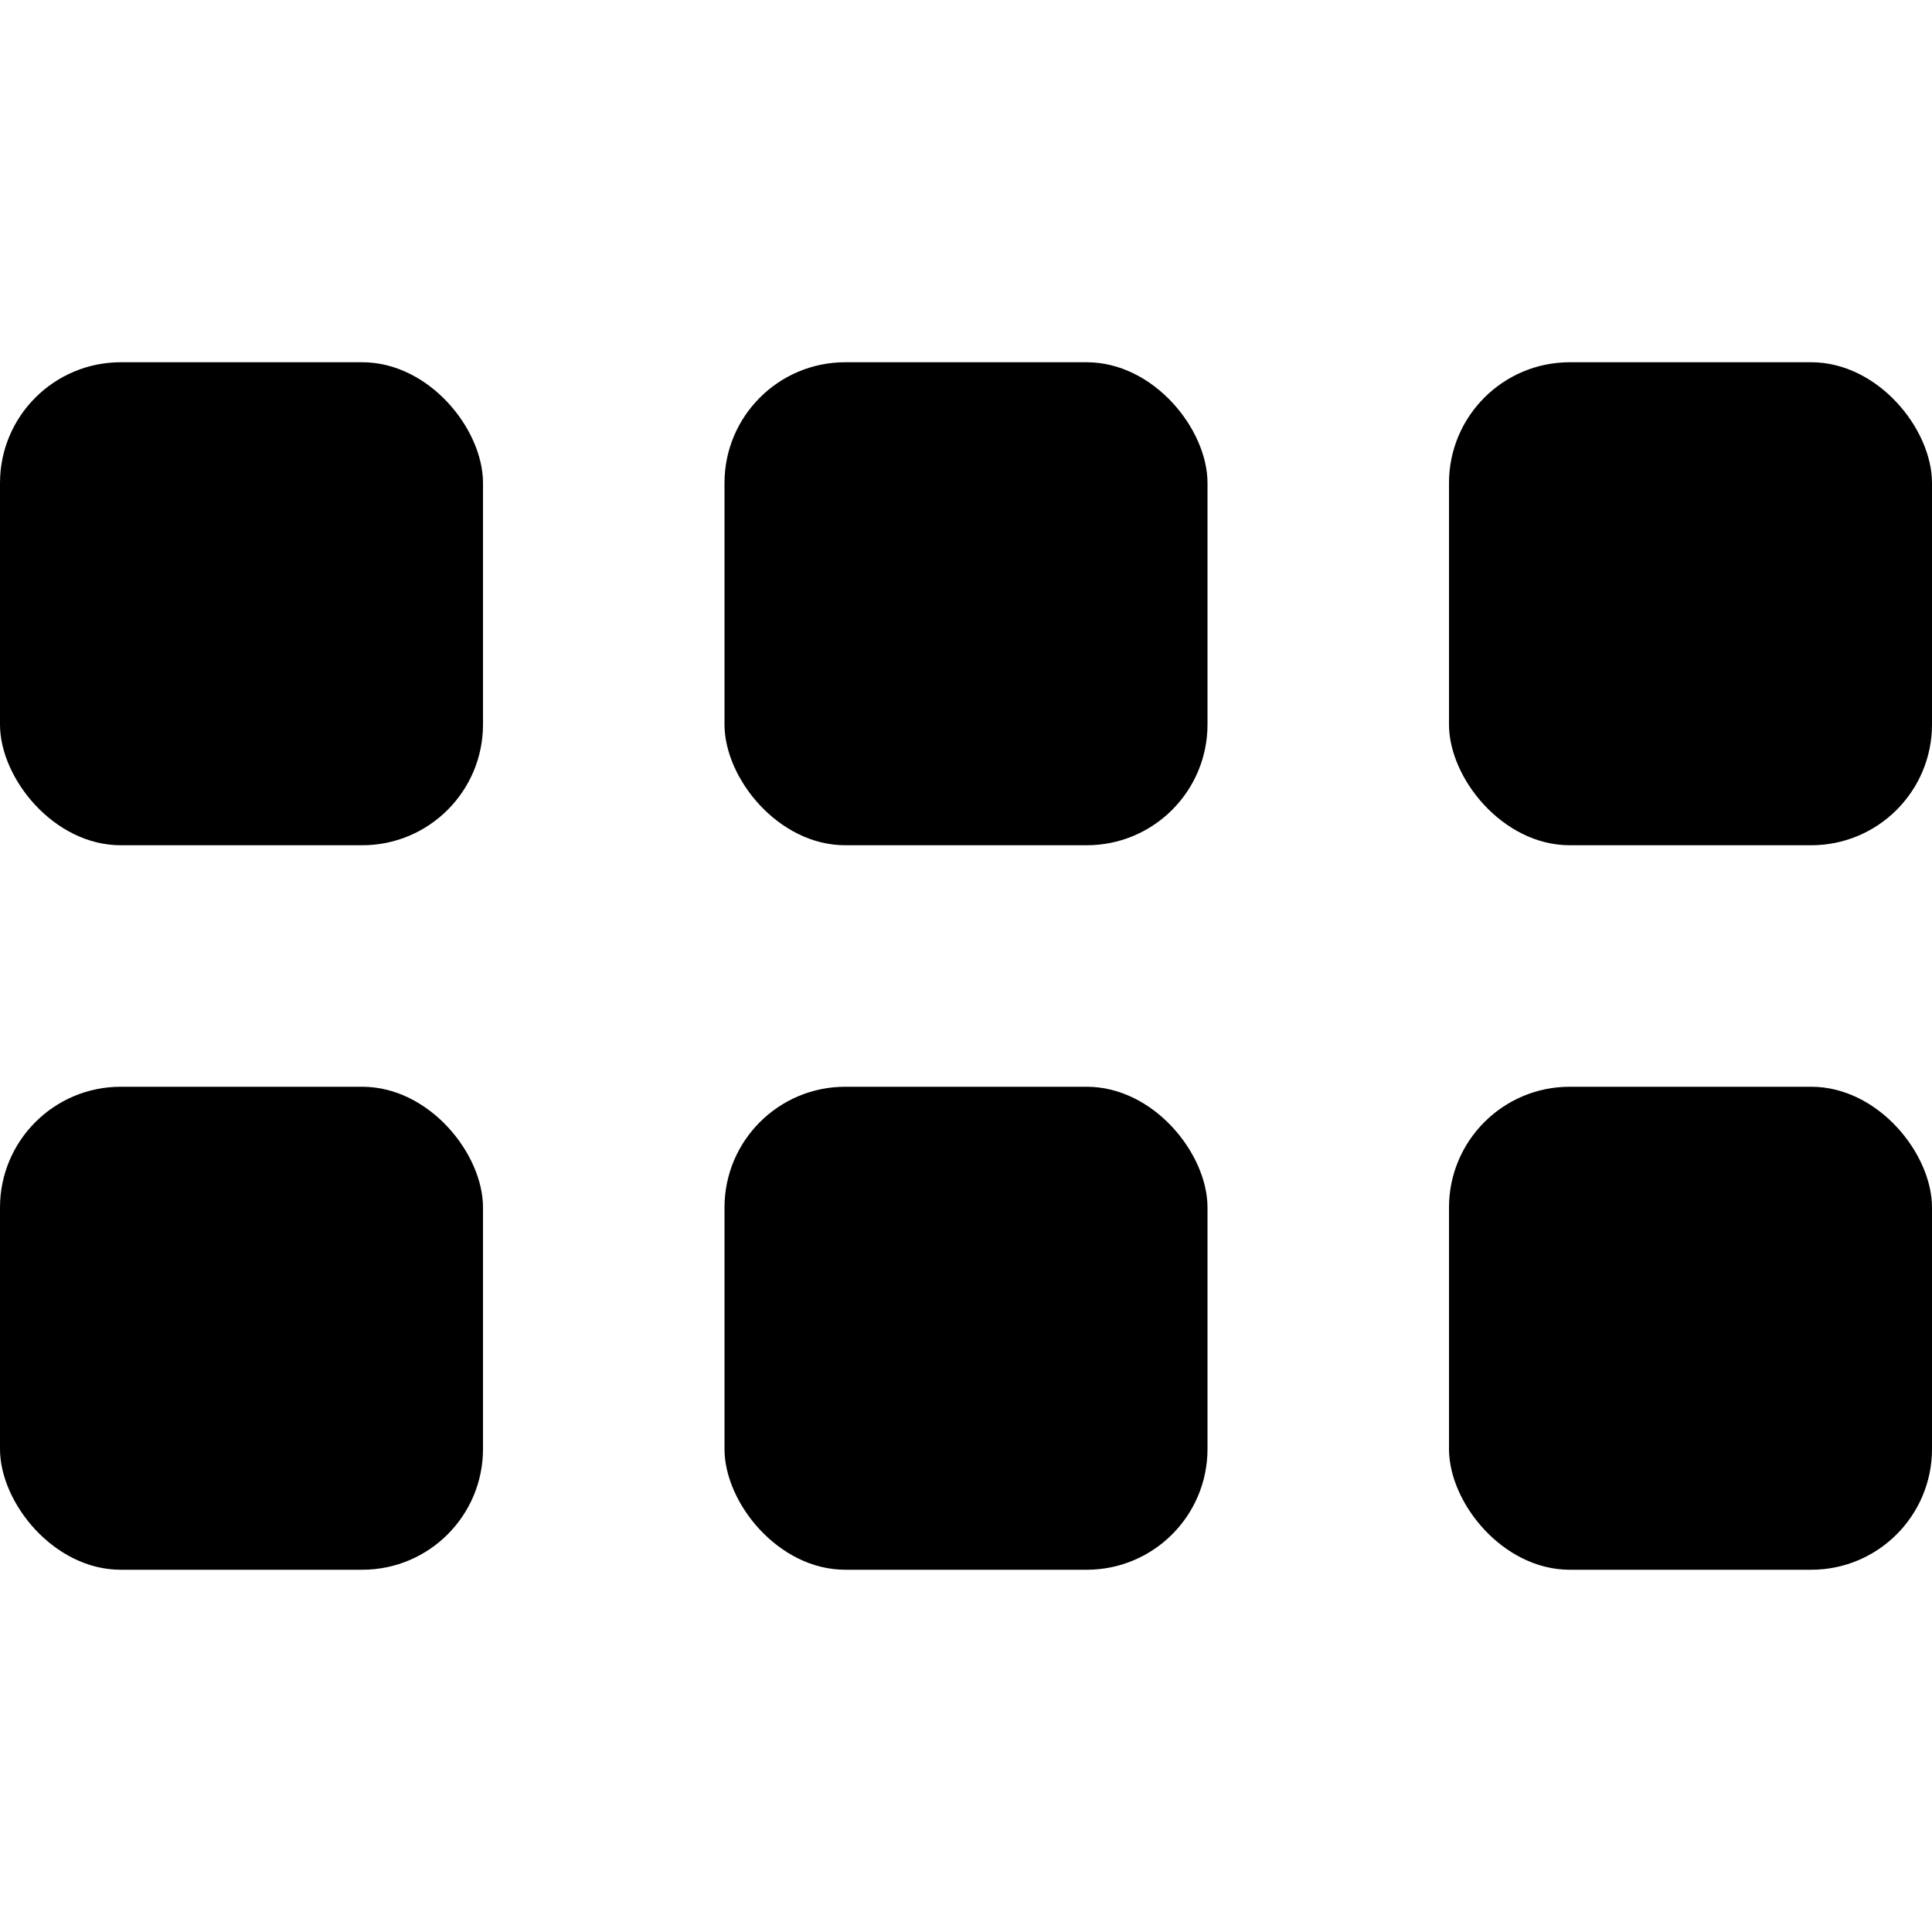
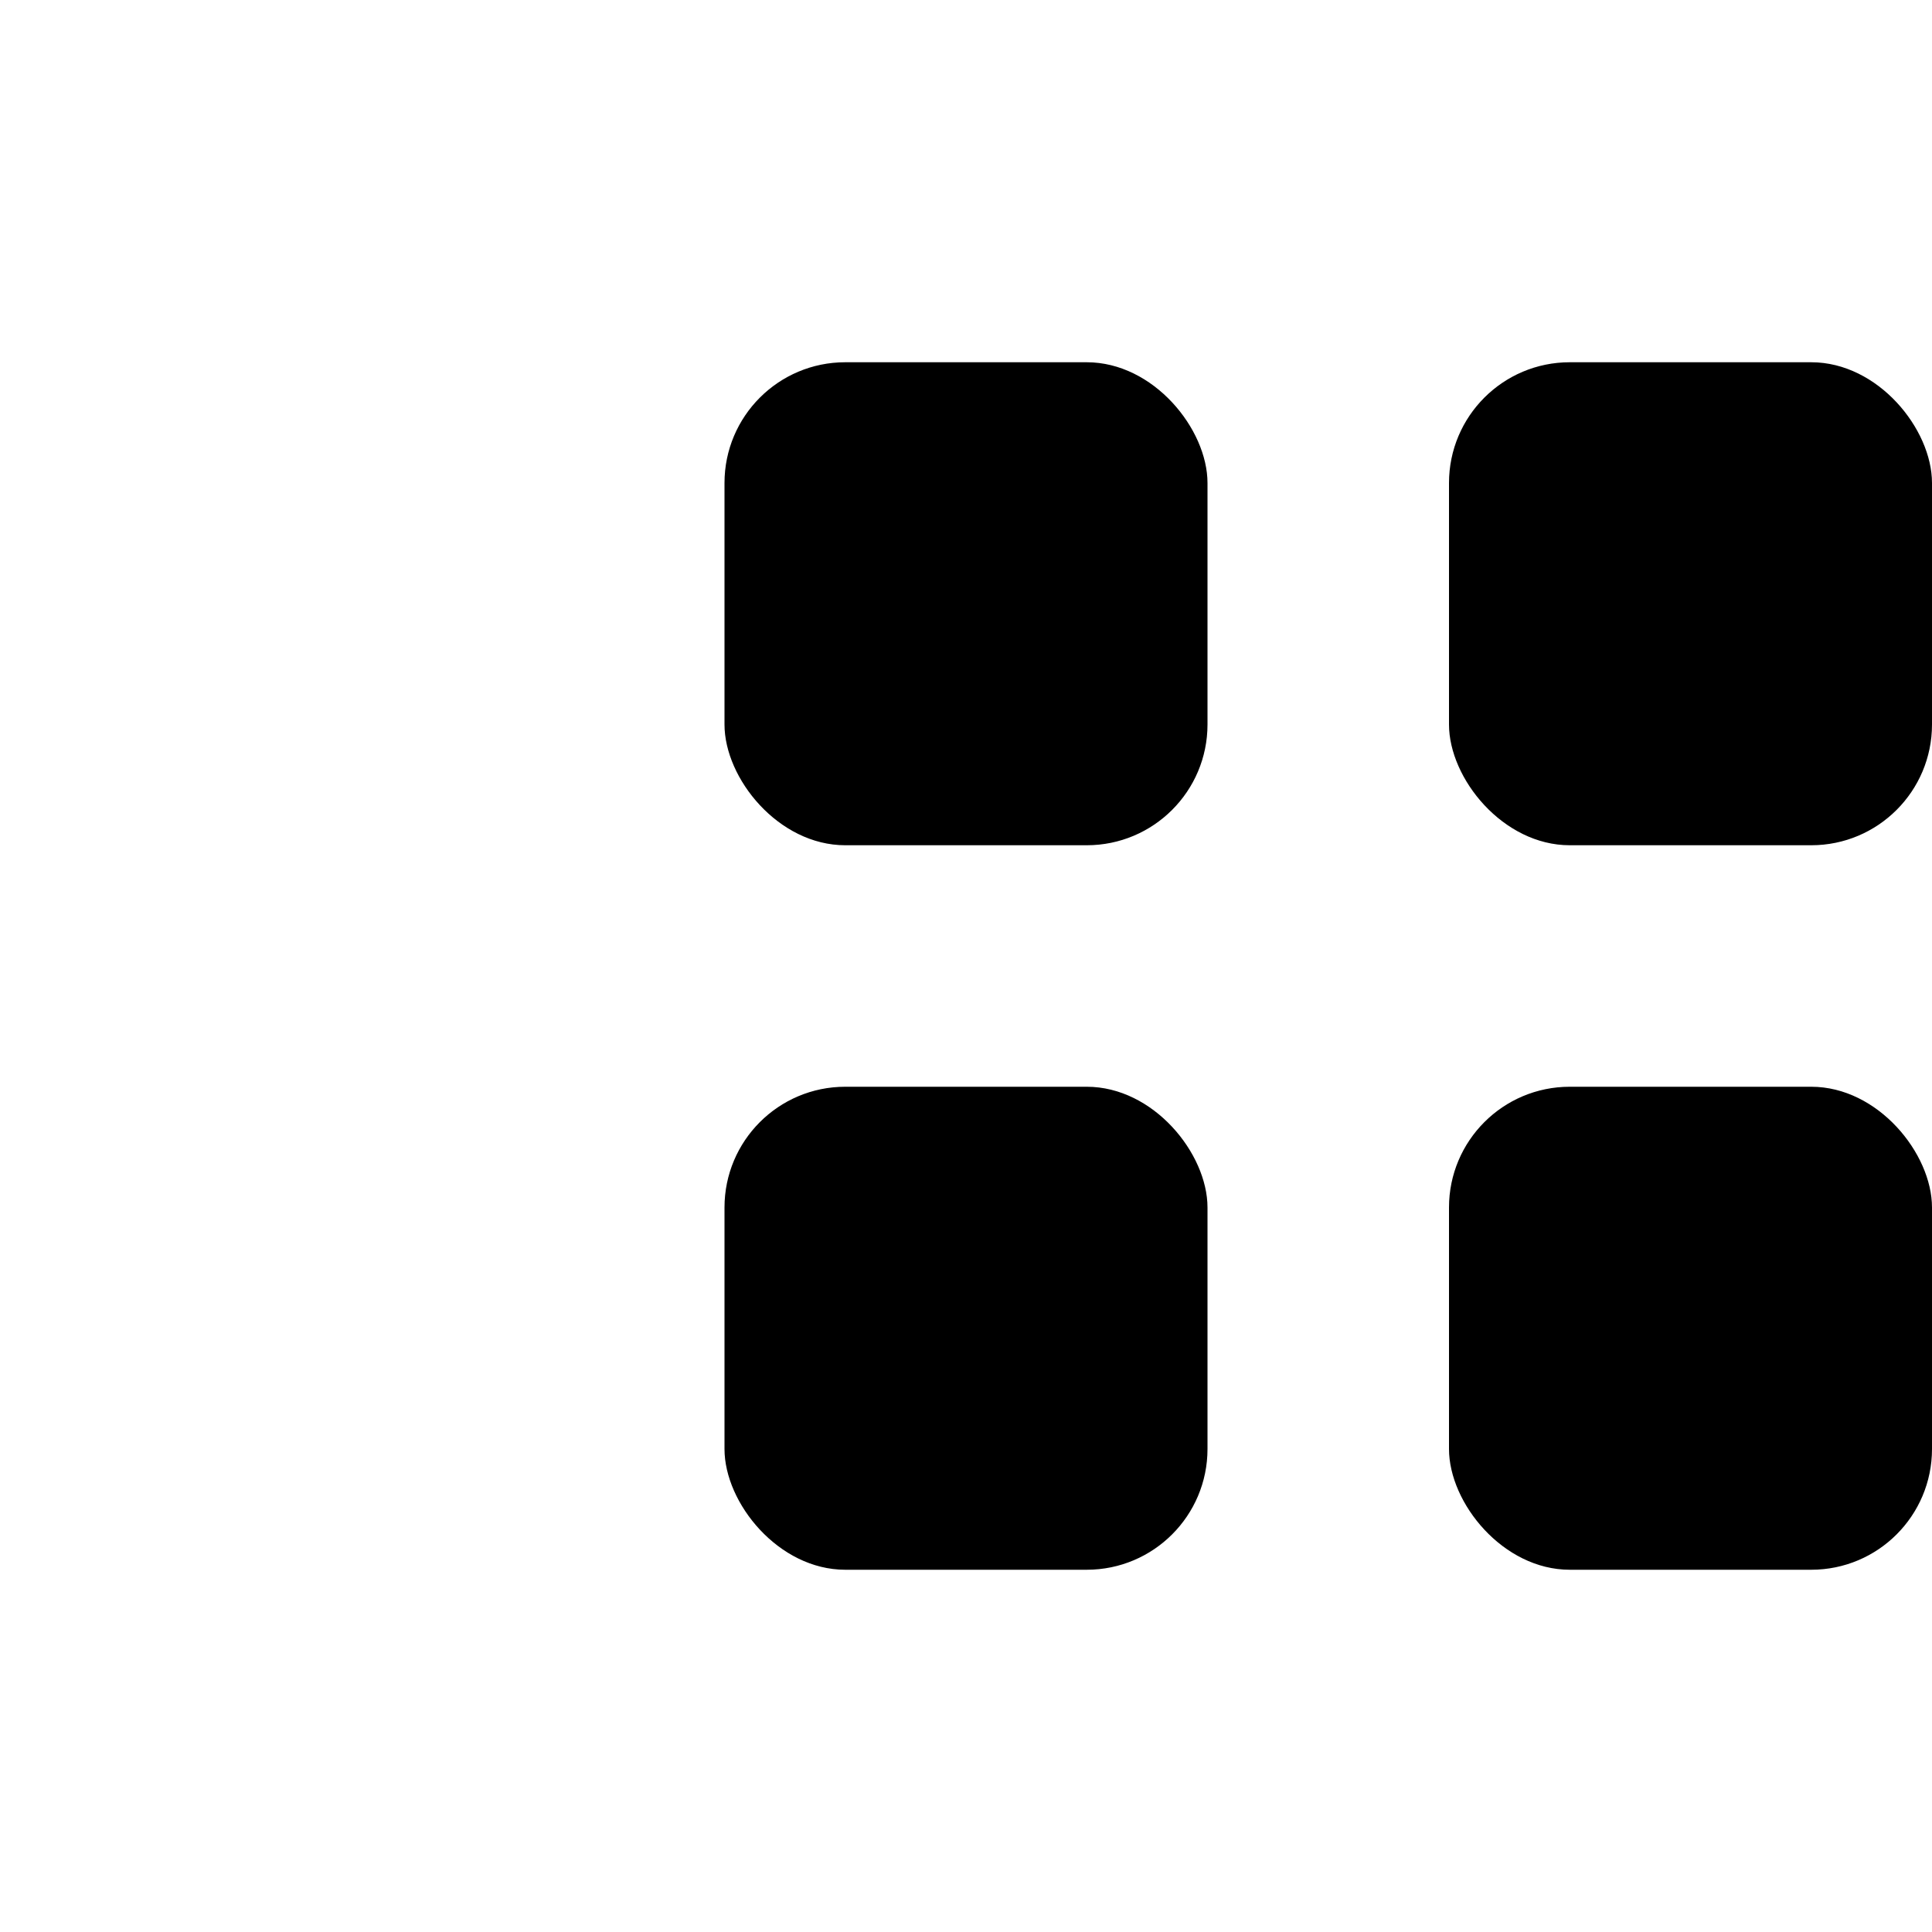
<svg xmlns="http://www.w3.org/2000/svg" width="16" height="16" viewBox="0 0 16 16" fill="none">
-   <rect x="0" y="3" width="4" height="4" rx="1" fill="currentColor">
- </rect>
-   <rect x="0" y="9" width="4" height="4" rx="1" fill="currentColor">
- </rect>
  <rect x="6" y="3" width="4" height="4" rx="1" fill="currentColor">
</rect>
  <rect x="6" y="9" width="4" height="4" rx="1" fill="currentColor">
</rect>
  <rect x="12" y="3" width="4" height="4" rx="1" fill="currentColor">
</rect>
  <rect x="12" y="9" width="4" height="4" rx="1" fill="currentColor">
</rect>
</svg>